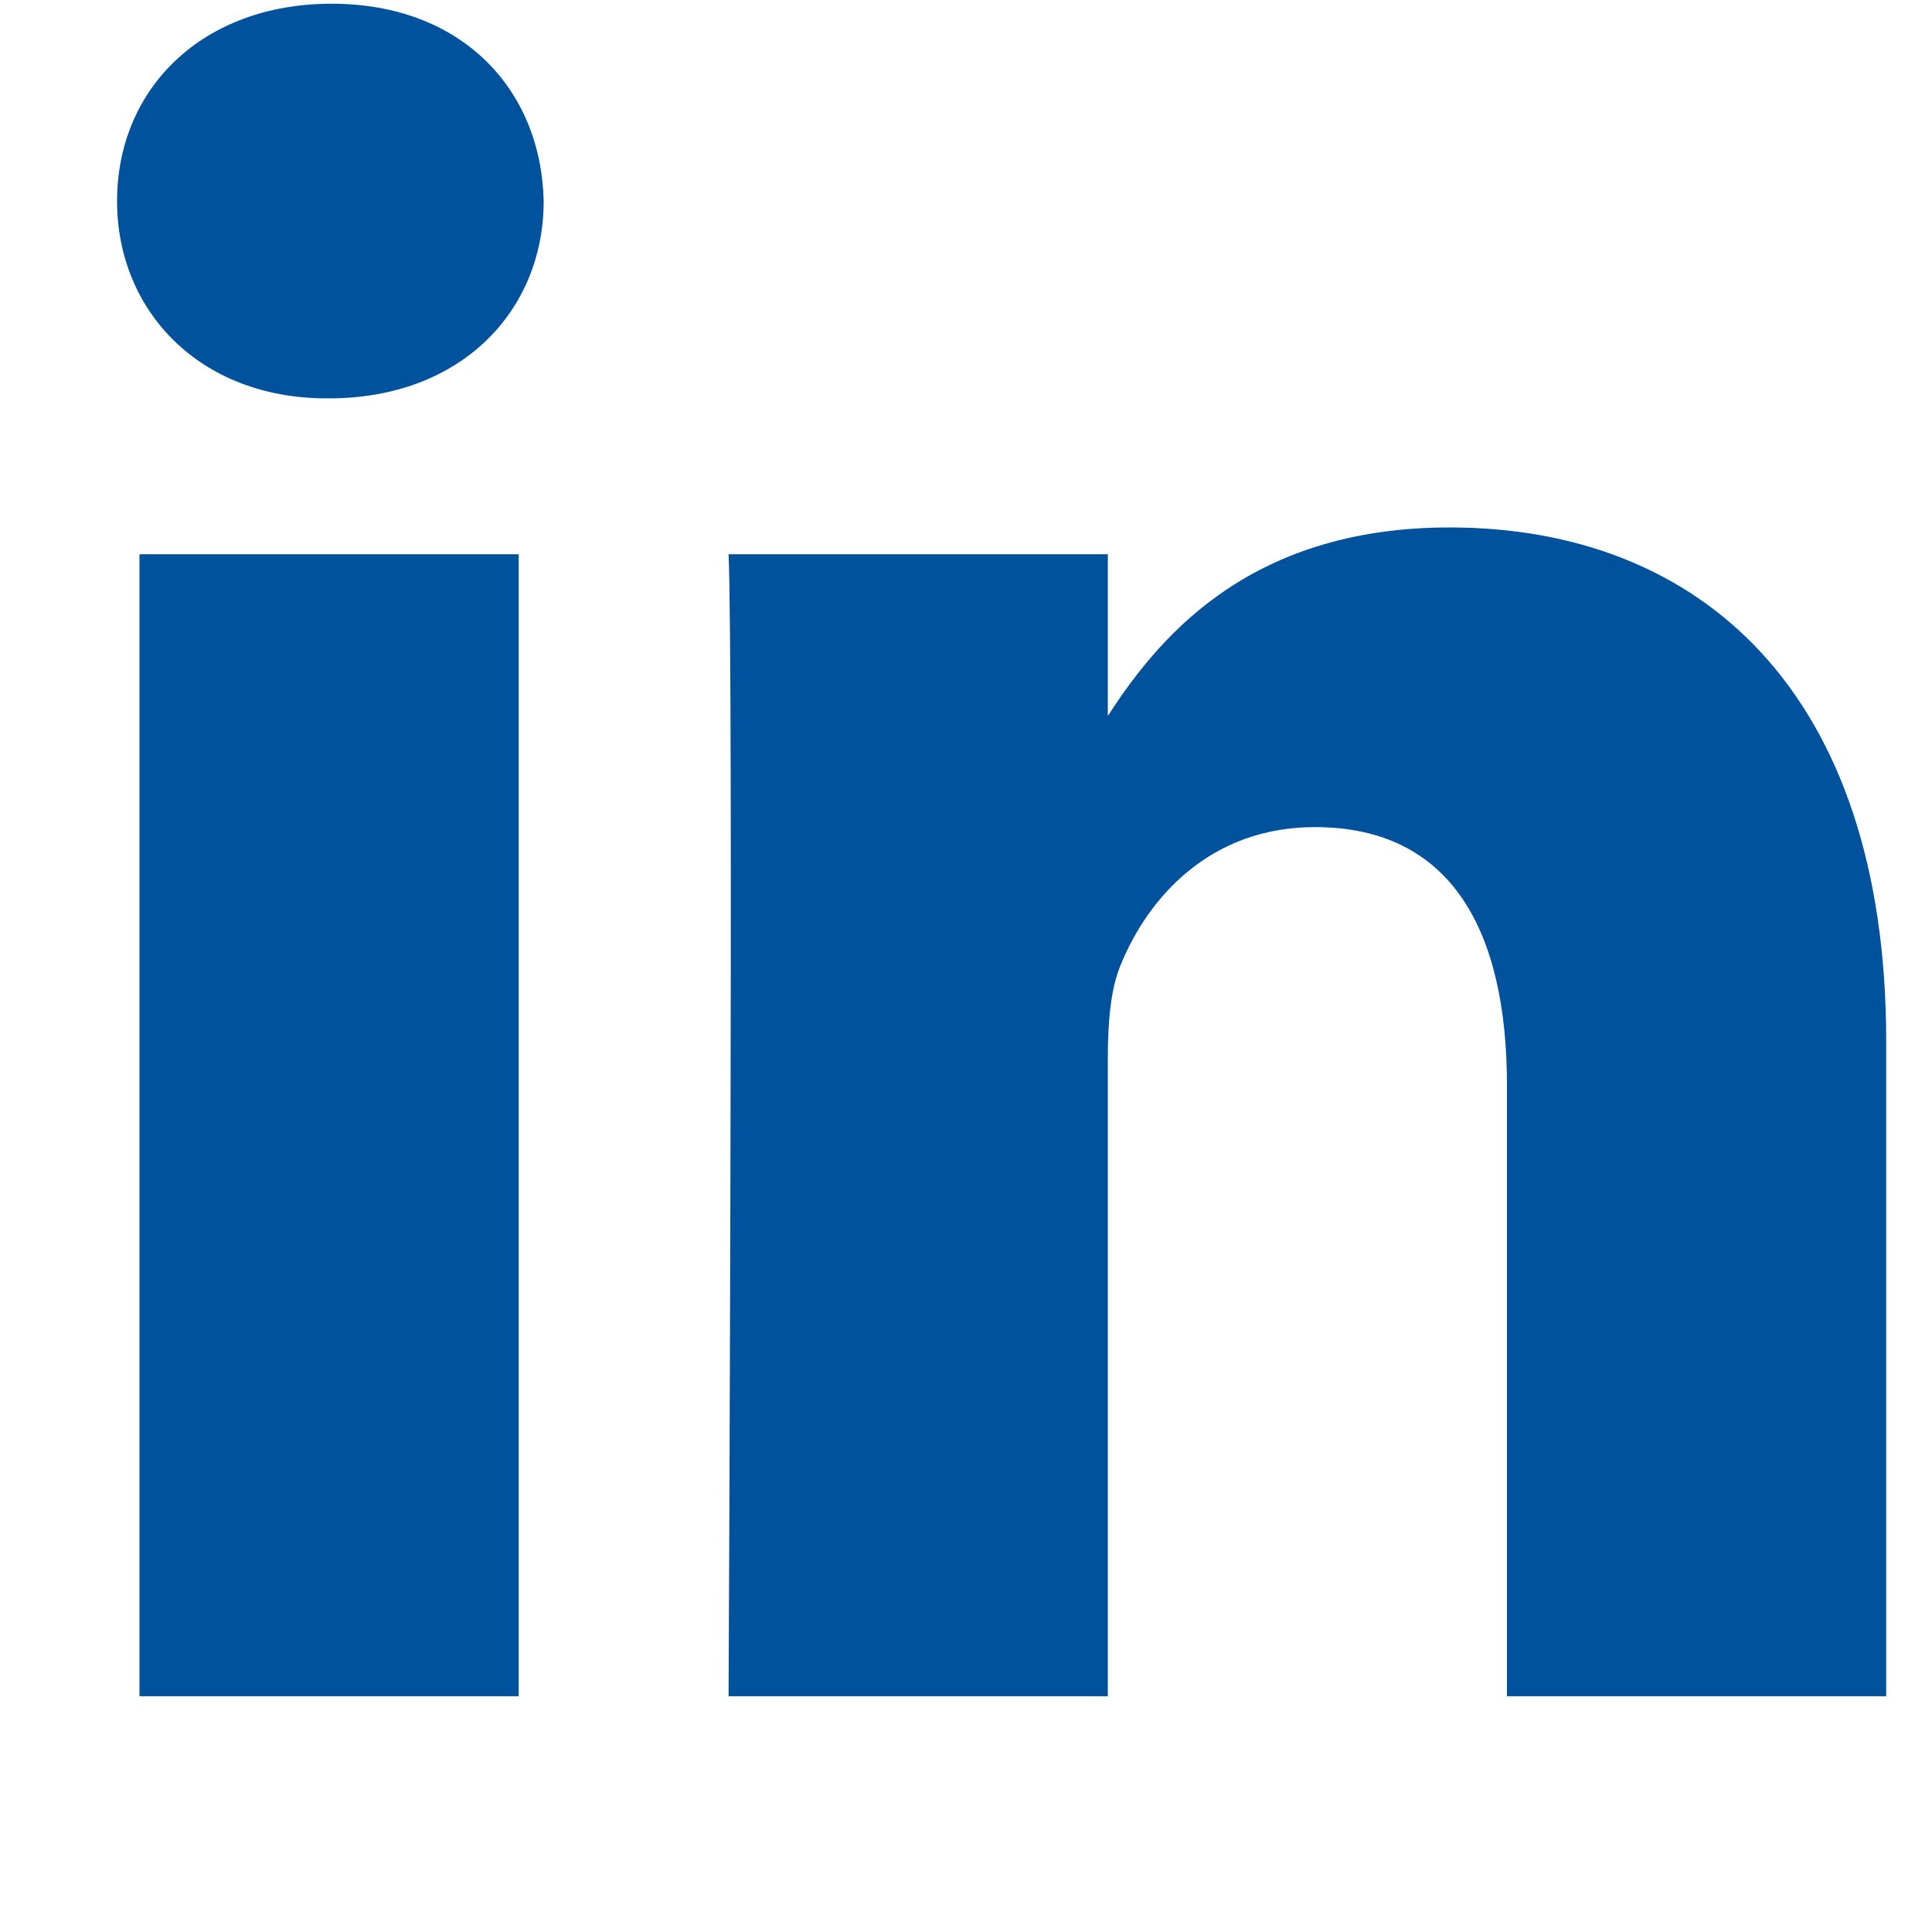
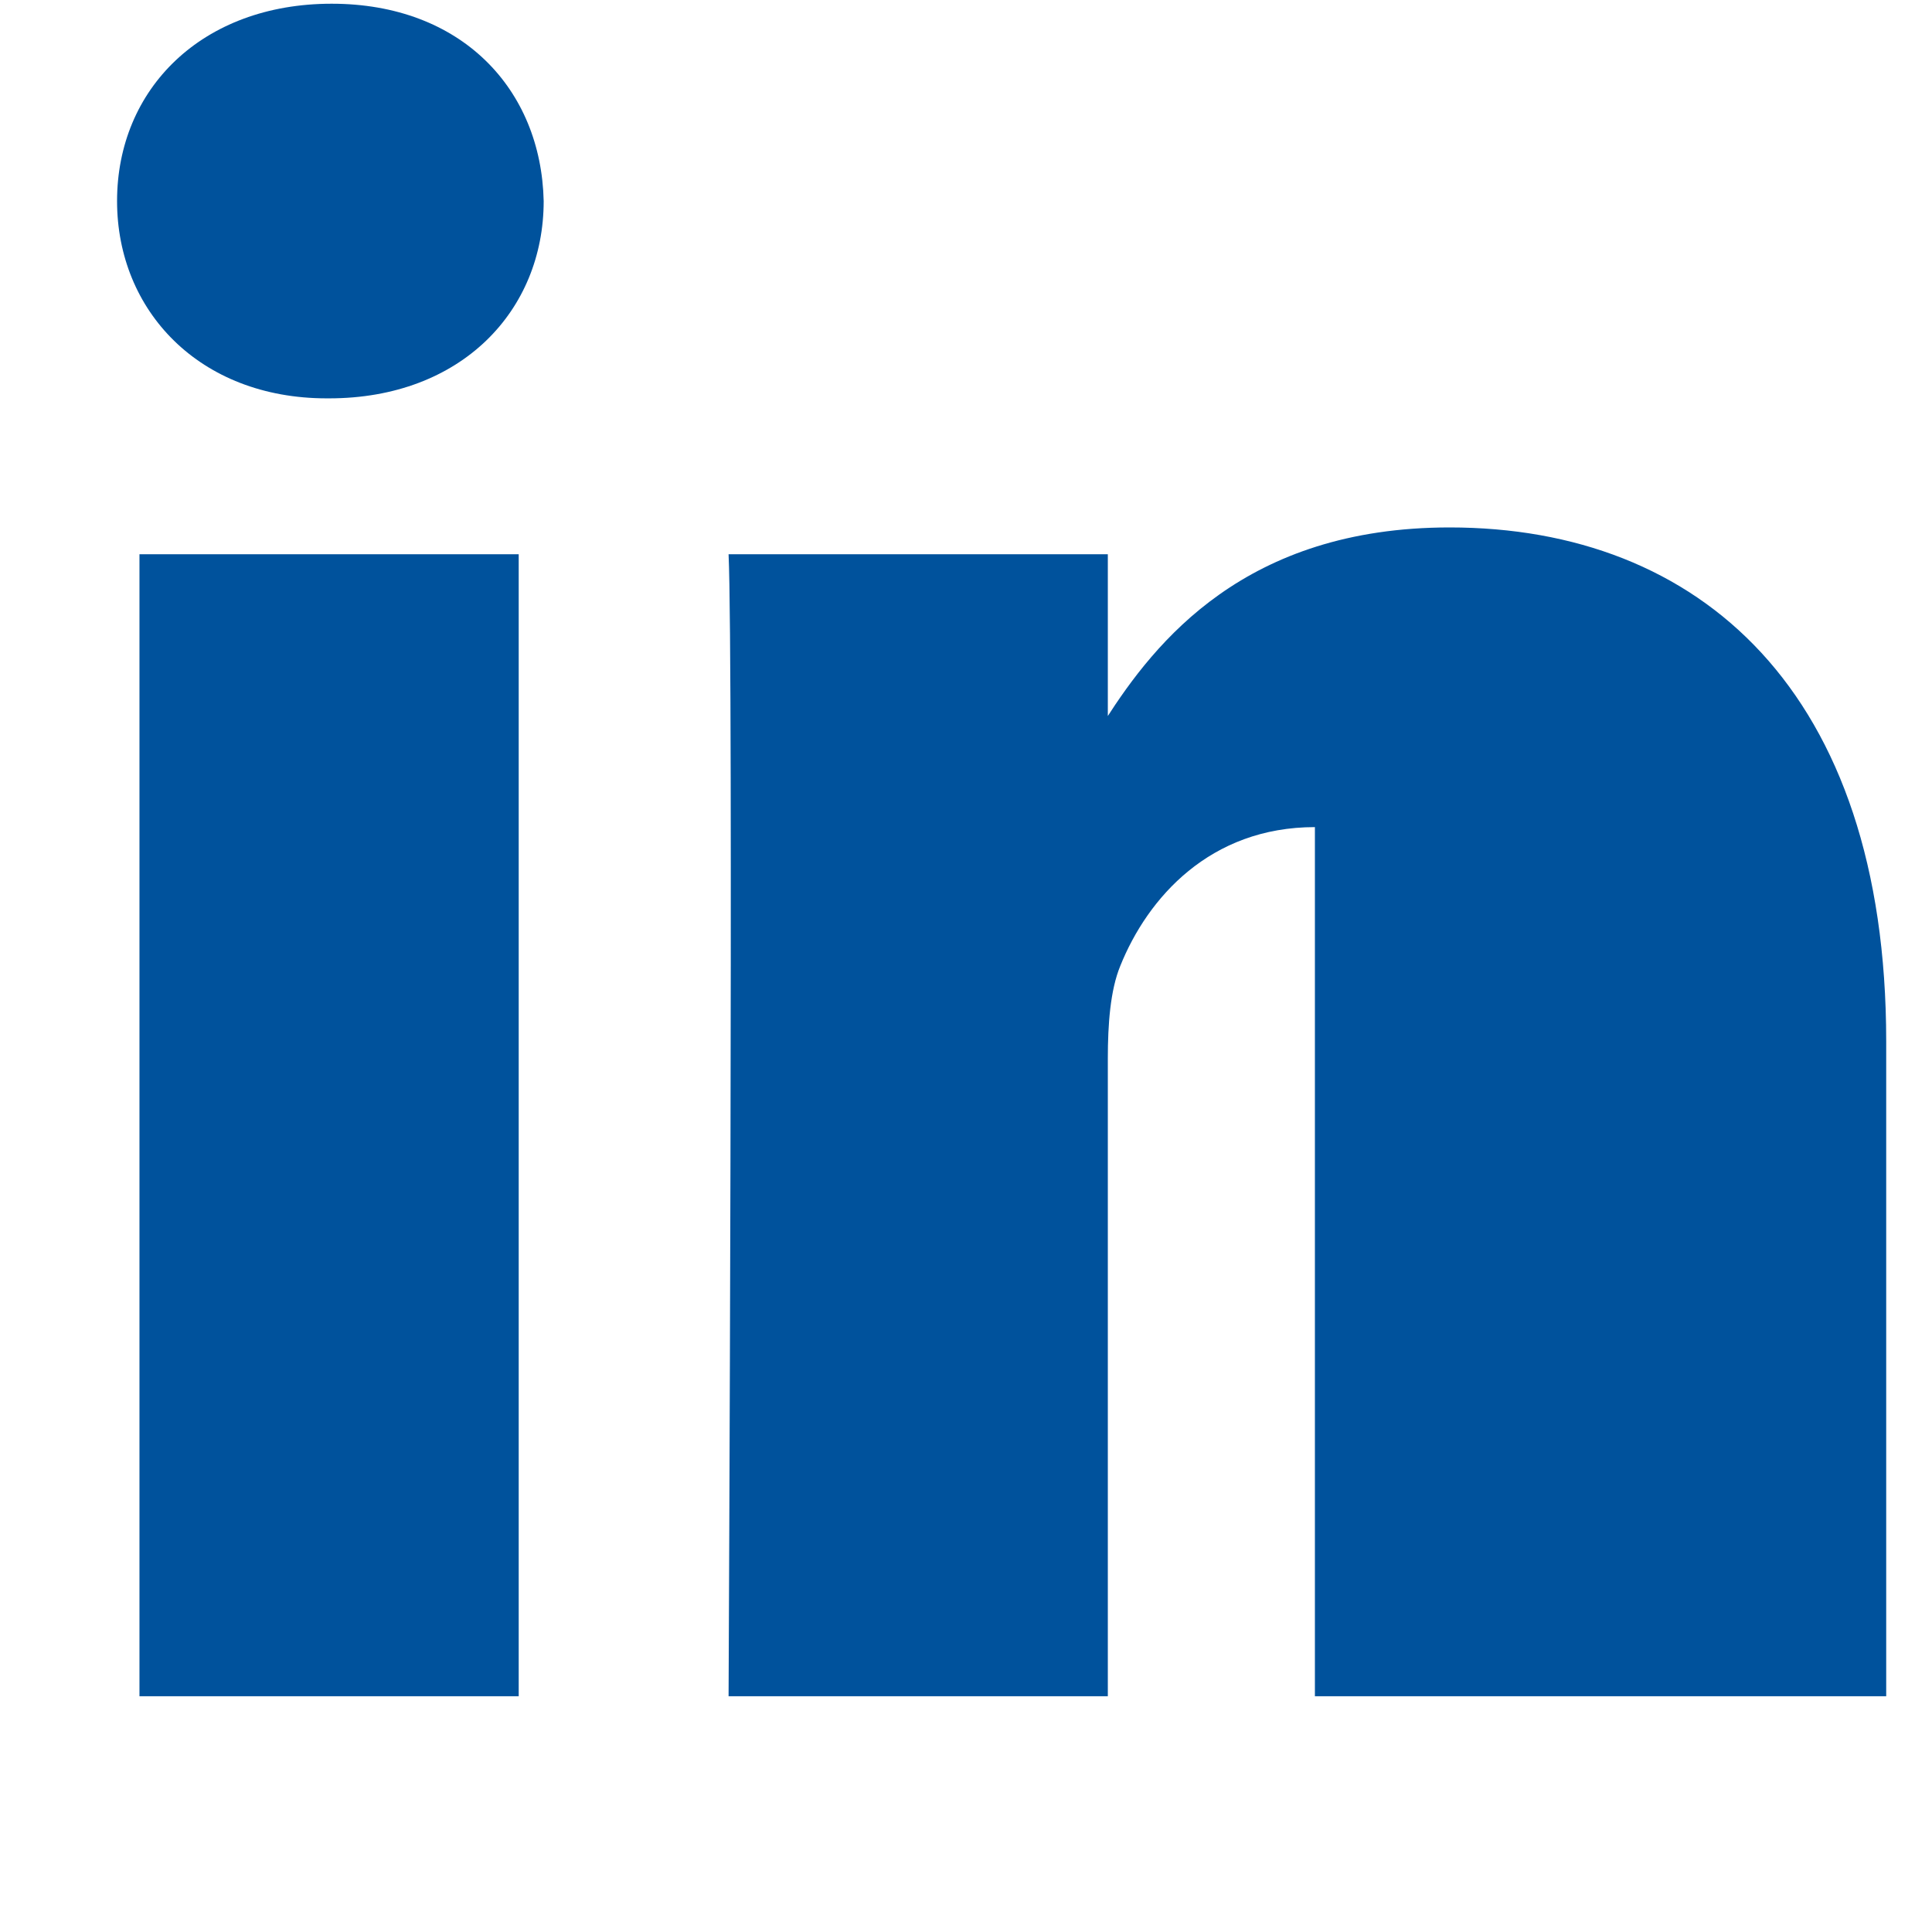
<svg xmlns="http://www.w3.org/2000/svg" width="27" height="27" viewBox="0 0 27 27" fill="none">
-   <path d="M7.249 23.705V7.746H1.949V23.705H7.249H7.249ZM4.6 5.567C6.448 5.567 7.598 4.341 7.598 2.81C7.563 1.244 6.448 0.052 4.635 0.052C2.821 0.052 1.636 1.244 1.636 2.81C1.636 4.341 2.786 5.567 4.565 5.567H4.599L4.6 5.567ZM10.182 23.705H15.482V14.793C15.482 14.317 15.516 13.839 15.656 13.499C16.039 12.546 16.911 11.559 18.376 11.559C20.293 11.559 21.06 13.022 21.06 15.168V23.705H26.36V14.554C26.36 9.652 23.745 7.371 20.259 7.371C17.4 7.371 16.144 8.971 15.447 10.06H15.482V7.746H10.182C10.252 9.243 10.182 23.705 10.182 23.705L10.182 23.705Z" fill="#00529C" />
+   <path d="M7.249 23.705V7.746H1.949V23.705H7.249H7.249ZM4.6 5.567C6.448 5.567 7.598 4.341 7.598 2.81C7.563 1.244 6.448 0.052 4.635 0.052C2.821 0.052 1.636 1.244 1.636 2.81C1.636 4.341 2.786 5.567 4.565 5.567H4.599L4.6 5.567ZM10.182 23.705H15.482V14.793C15.482 14.317 15.516 13.839 15.656 13.499C16.039 12.546 16.911 11.559 18.376 11.559V23.705H26.36V14.554C26.36 9.652 23.745 7.371 20.259 7.371C17.4 7.371 16.144 8.971 15.447 10.06H15.482V7.746H10.182C10.252 9.243 10.182 23.705 10.182 23.705L10.182 23.705Z" fill="#00529C" />
</svg>